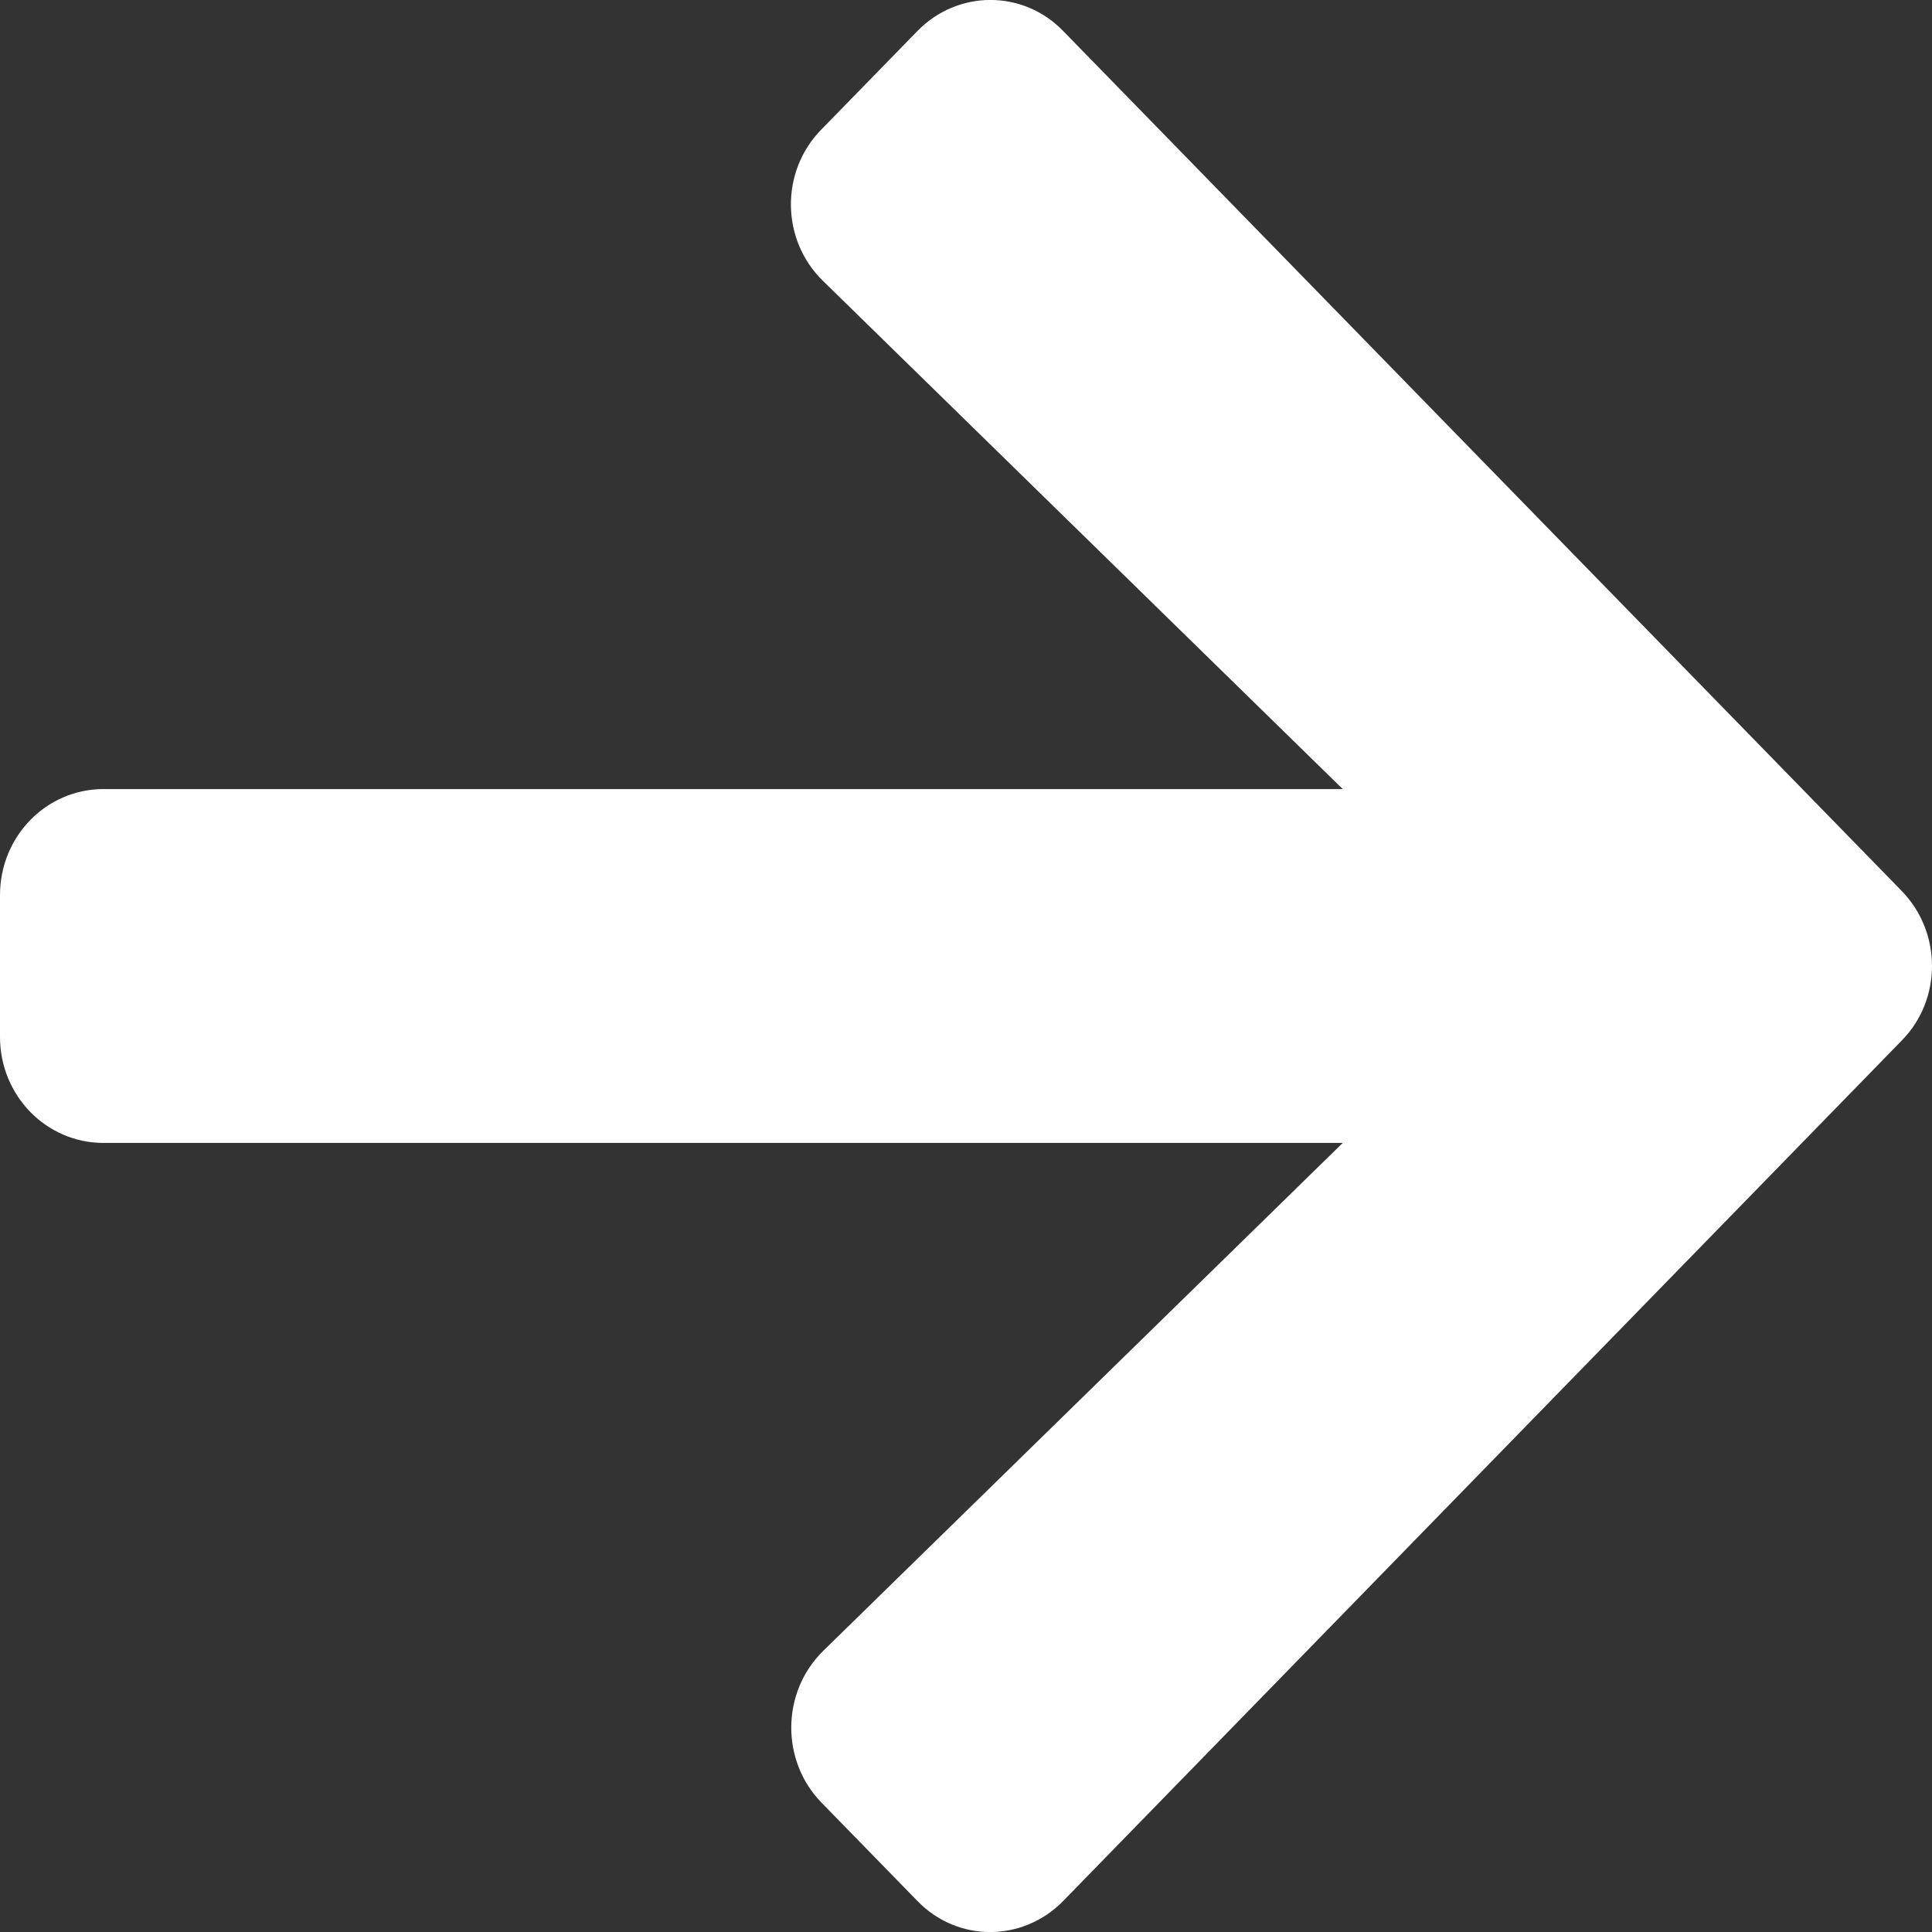
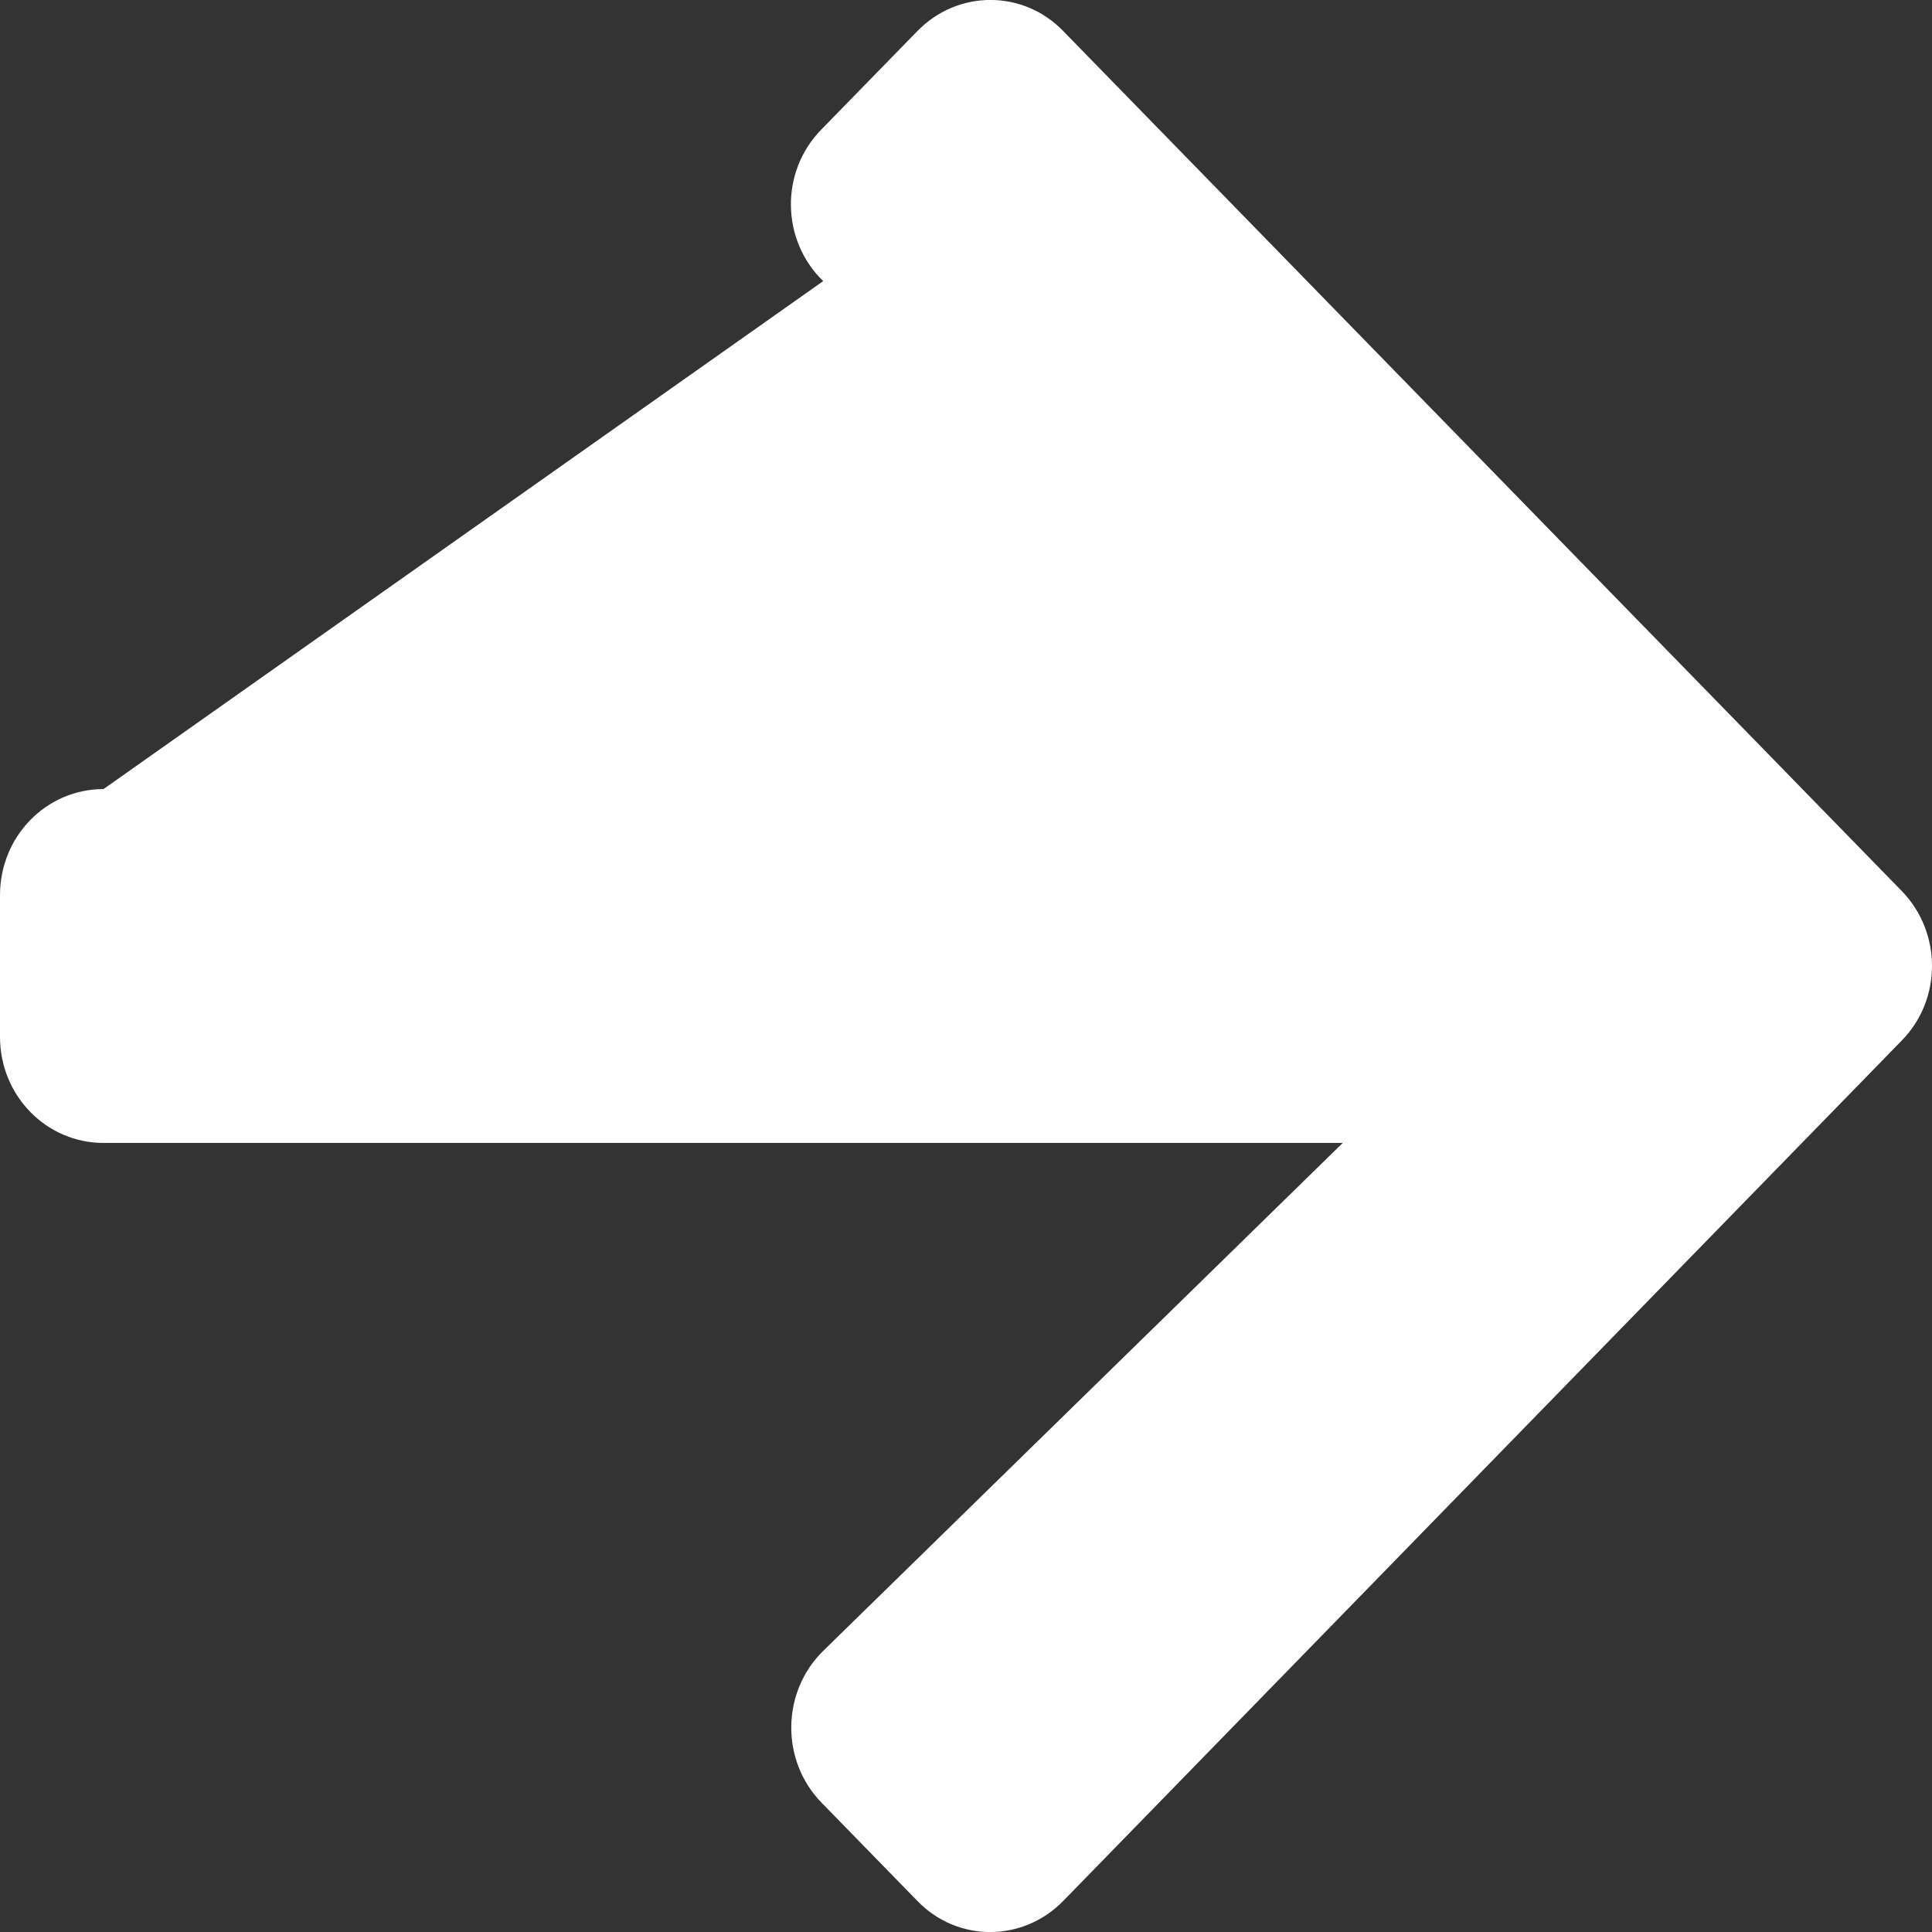
<svg xmlns="http://www.w3.org/2000/svg" width="12" height="12" viewBox="0 0 12 12" fill="none">
  <rect x="0" y="0" width="12" height="12" fill="#333333" stroke="none" />
-   <path d="M5.102 0.804L5.697 0.194C5.948 -0.065 6.356 -0.065 6.605 0.194L11.811 5.533C12.063 5.791 12.063 6.209 11.811 6.464L6.605 11.806C6.353 12.065 5.946 12.065 5.697 11.806L5.102 11.196C4.848 10.935 4.853 10.509 5.113 10.254L8.34 7.099H0.643C0.287 7.099 0 6.805 0 6.44V5.56C0 5.195 0.287 4.901 0.643 4.901H8.34L5.113 1.746C4.85 1.491 4.845 1.065 5.102 0.804Z" fill="white" />
+   <path d="M5.102 0.804L5.697 0.194C5.948 -0.065 6.356 -0.065 6.605 0.194L11.811 5.533C12.063 5.791 12.063 6.209 11.811 6.464L6.605 11.806C6.353 12.065 5.946 12.065 5.697 11.806L5.102 11.196C4.848 10.935 4.853 10.509 5.113 10.254L8.34 7.099H0.643C0.287 7.099 0 6.805 0 6.44V5.56C0 5.195 0.287 4.901 0.643 4.901L5.113 1.746C4.85 1.491 4.845 1.065 5.102 0.804Z" fill="white" />
</svg>